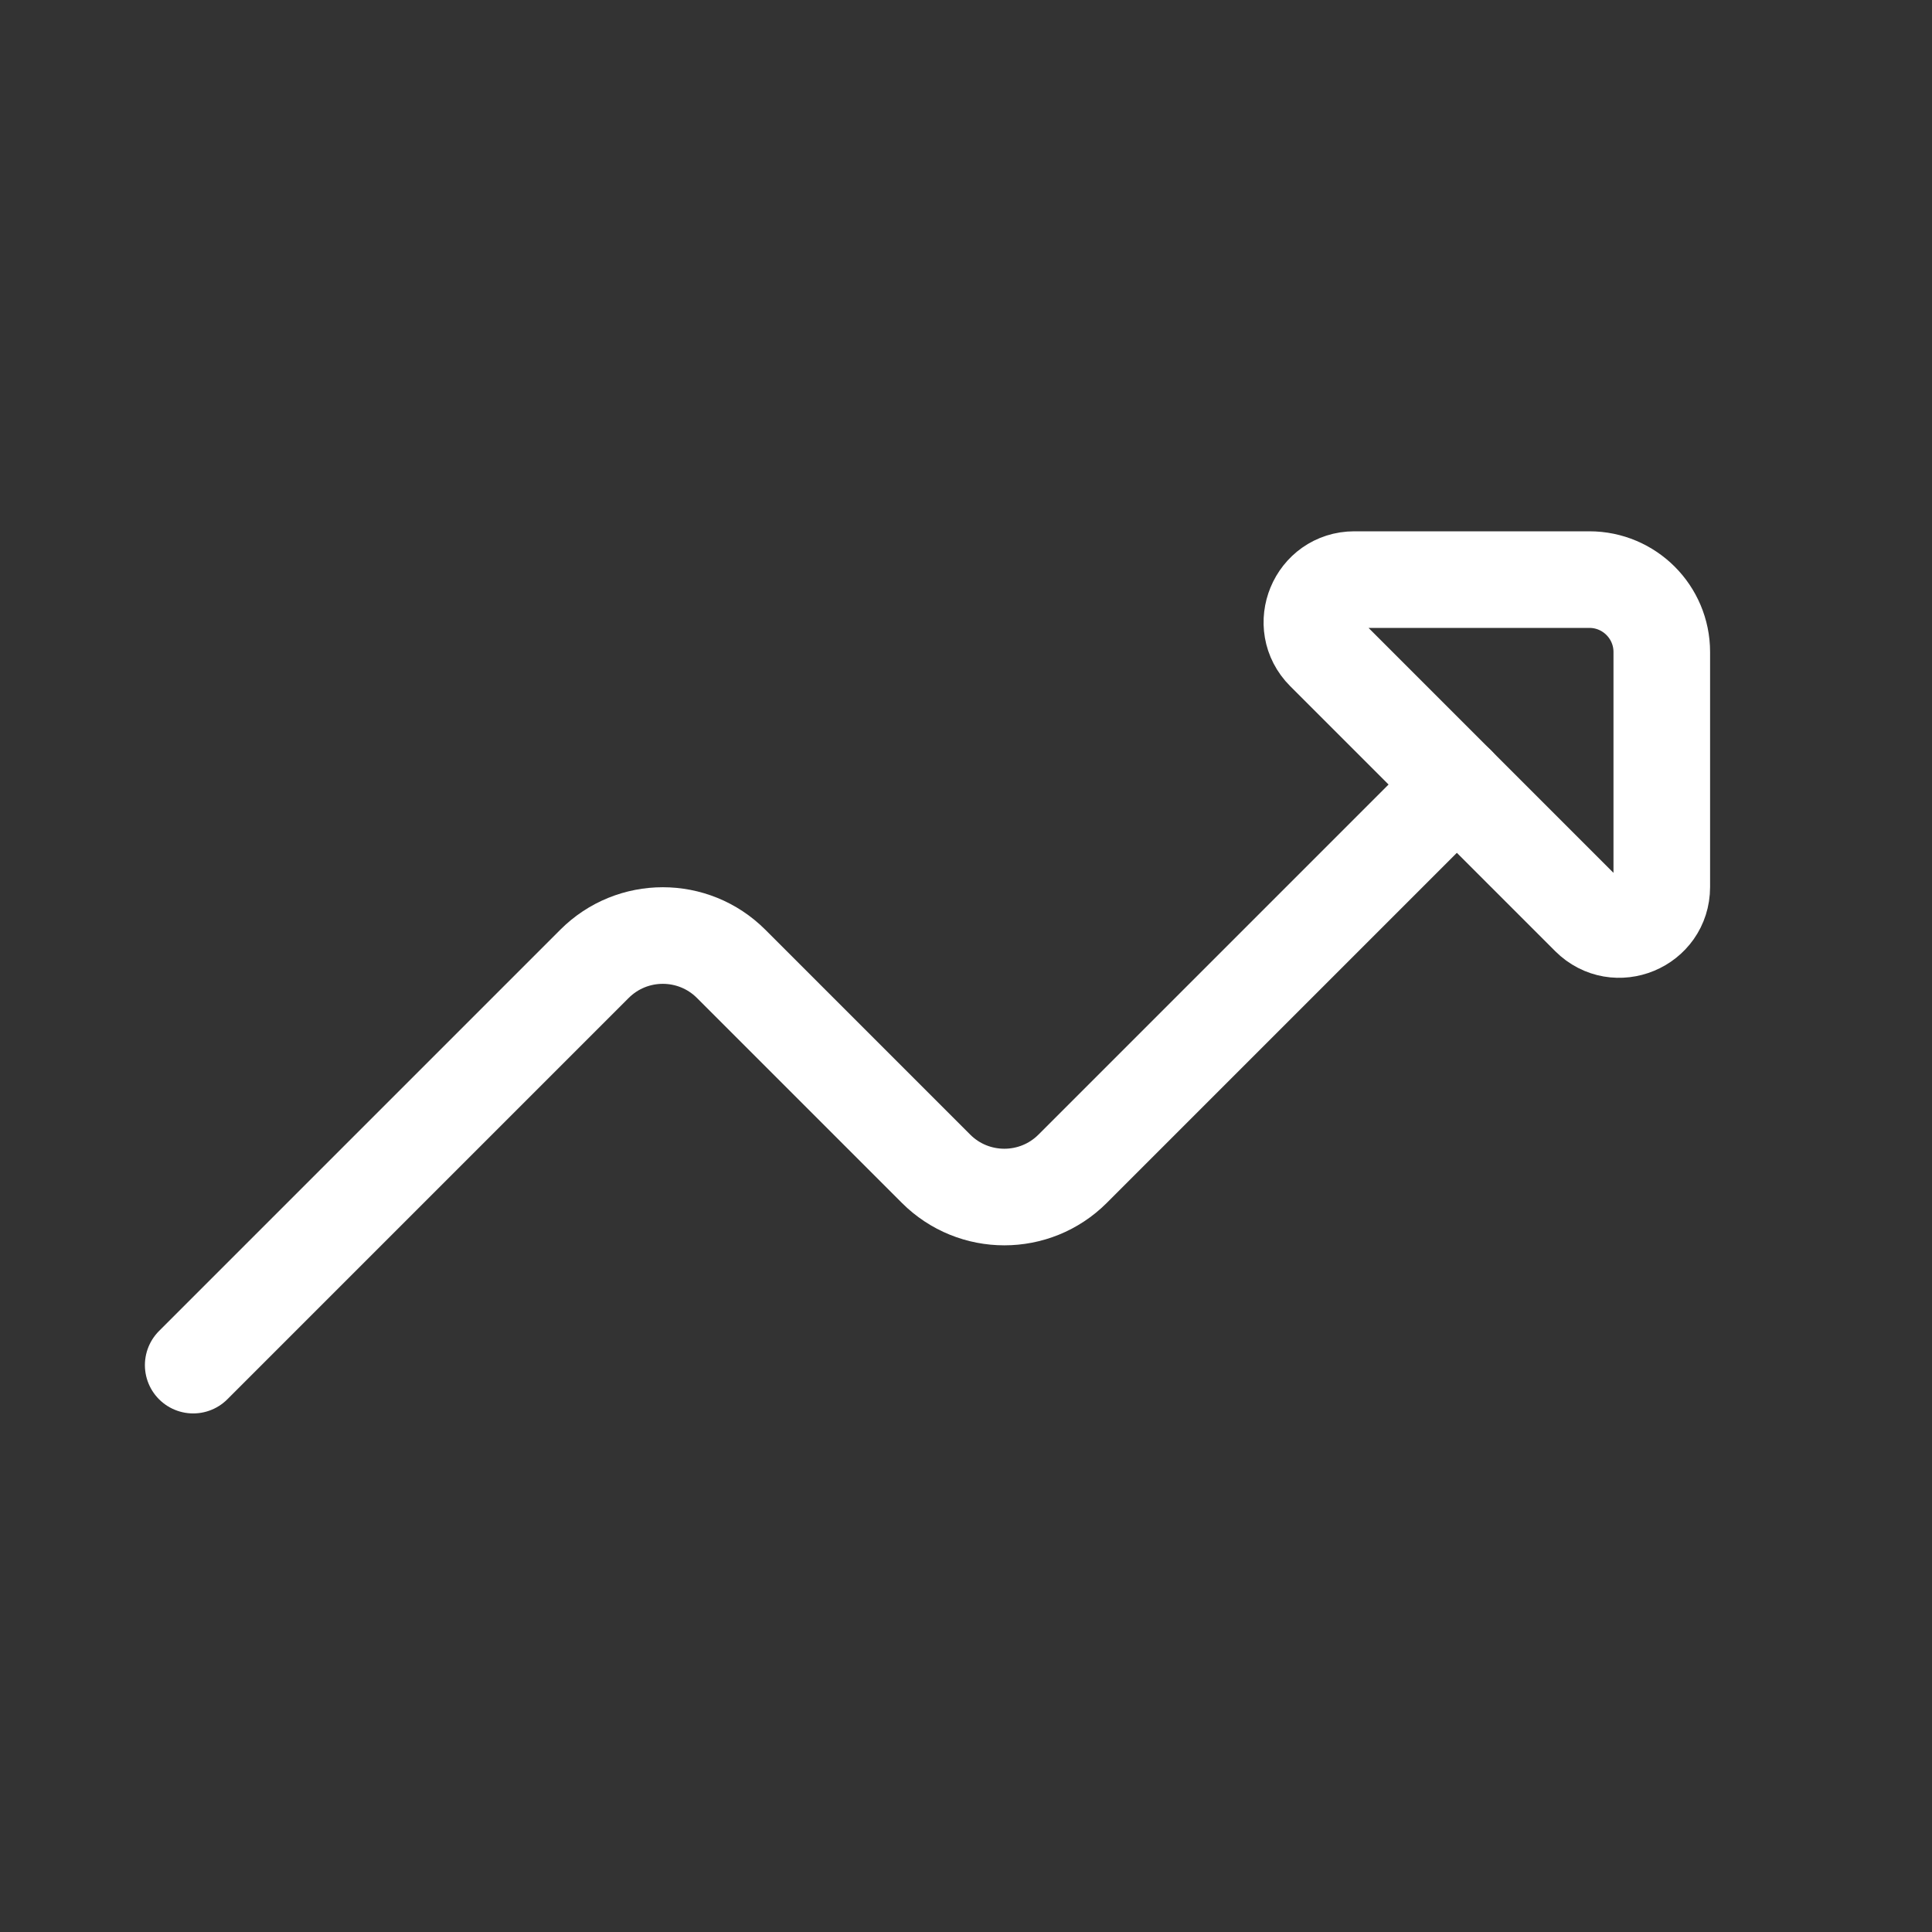
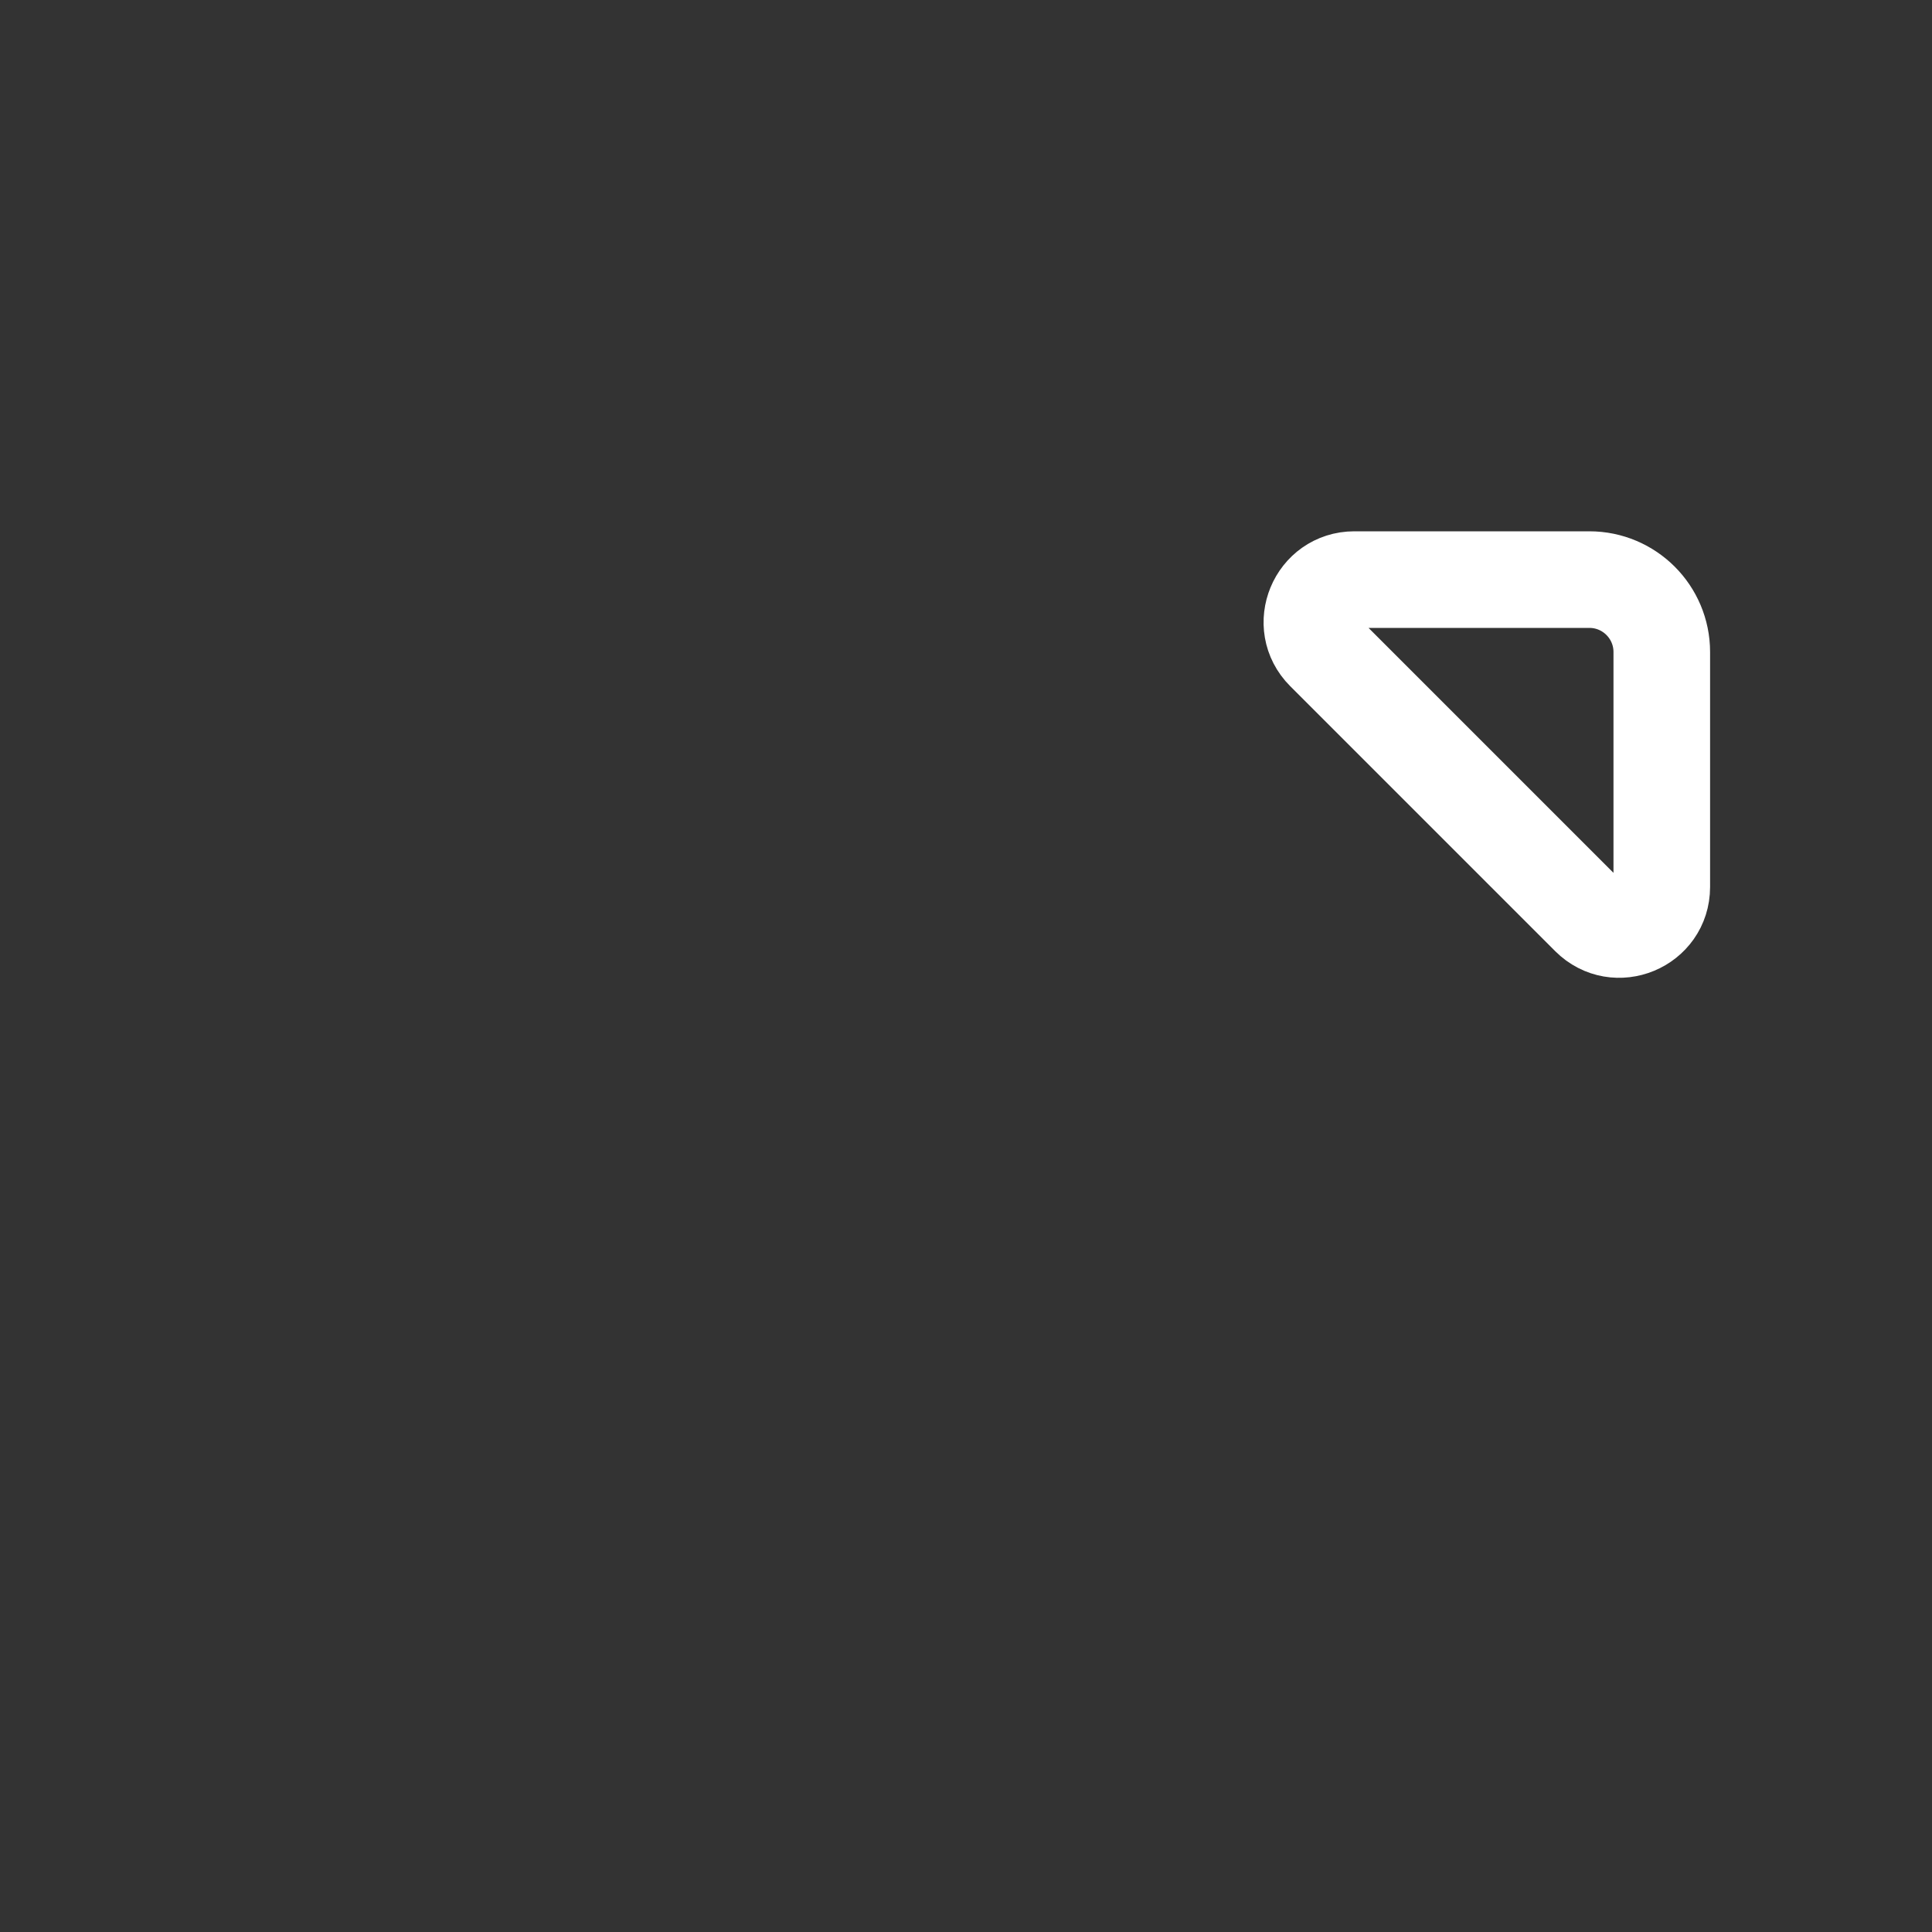
<svg xmlns="http://www.w3.org/2000/svg" width="80" height="80" viewBox="0 0 80 80" fill="none">
  <rect x="0" y="0" width="80" height="80" fill="#333333" stroke="none" />
-   <path d="M8 56.527L24.617 39.91C26.179 38.348 28.712 38.348 30.274 39.91L38.759 48.395C40.321 49.957 42.854 49.957 44.416 48.395L60.326 32.485" stroke="white" stroke-width="4" stroke-linecap="round" stroke-linejoin="round" />
  <path d="M65.811 37.971L54.84 27C53.733 25.893 54.517 24 56.083 24L65.811 24C67.468 24 68.811 25.343 68.811 27V36.728C68.811 38.294 66.918 39.078 65.811 37.971Z" stroke="white" stroke-width="4" stroke-linecap="round" stroke-linejoin="round" />
</svg>